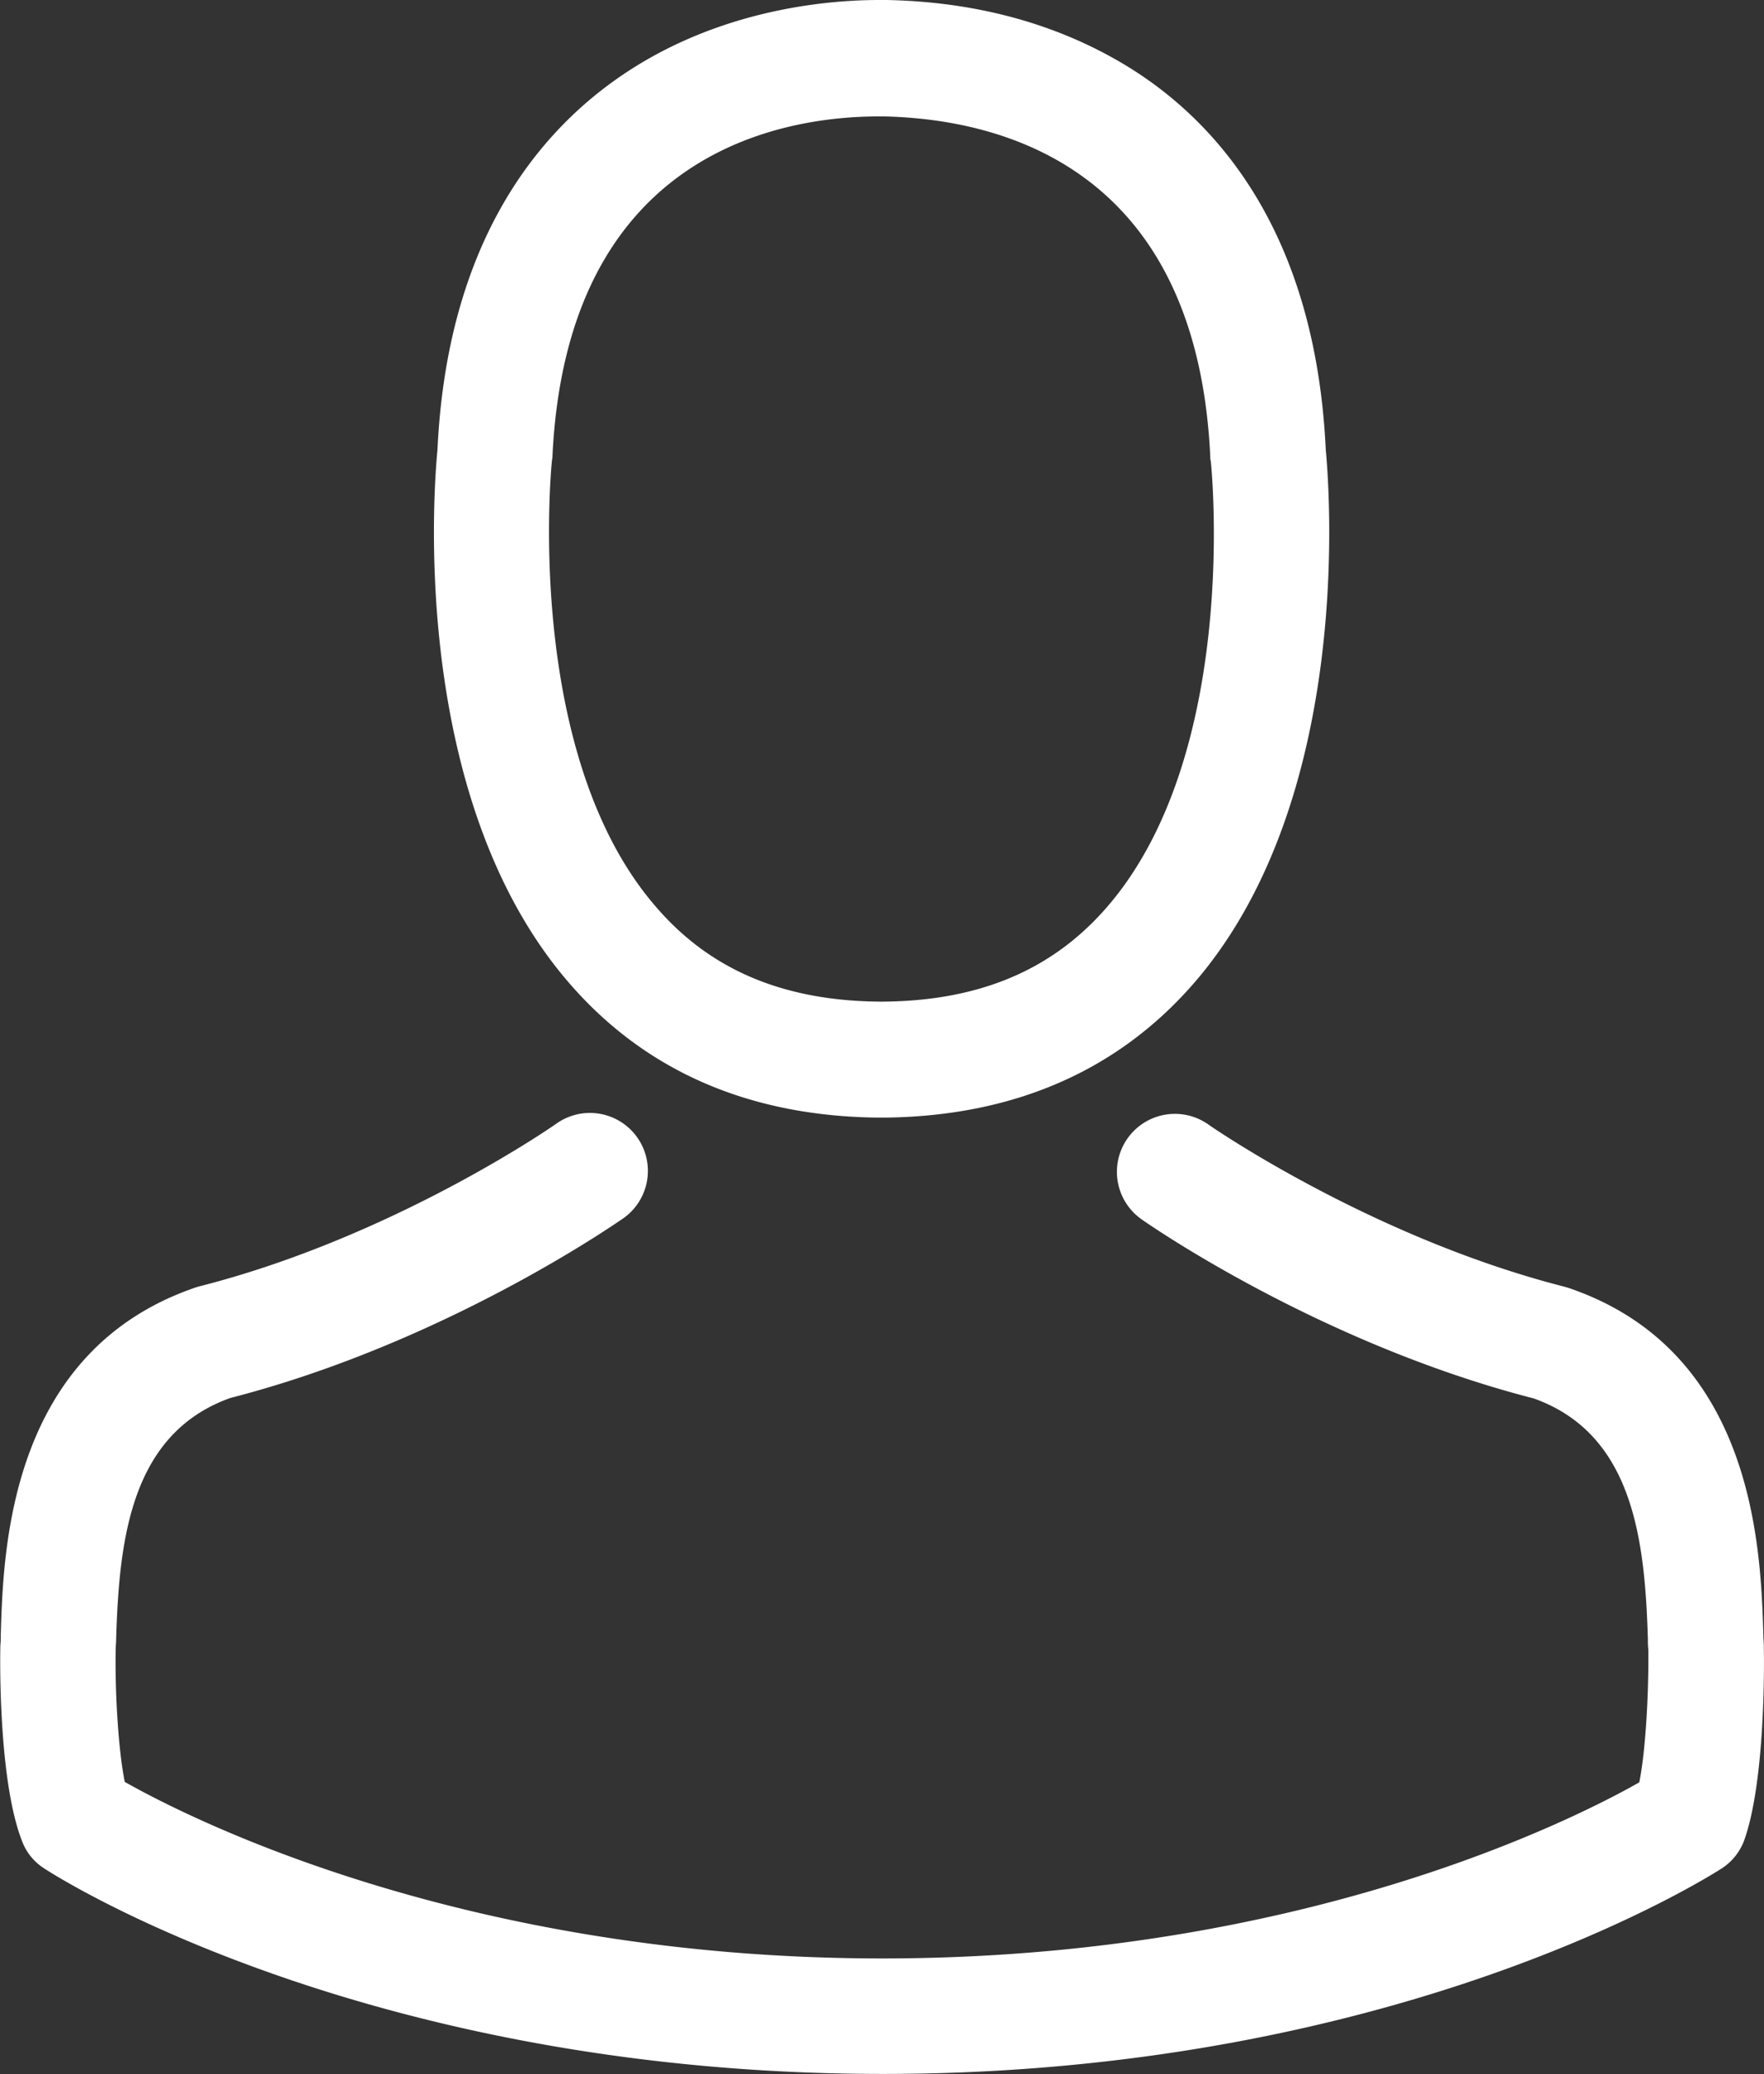
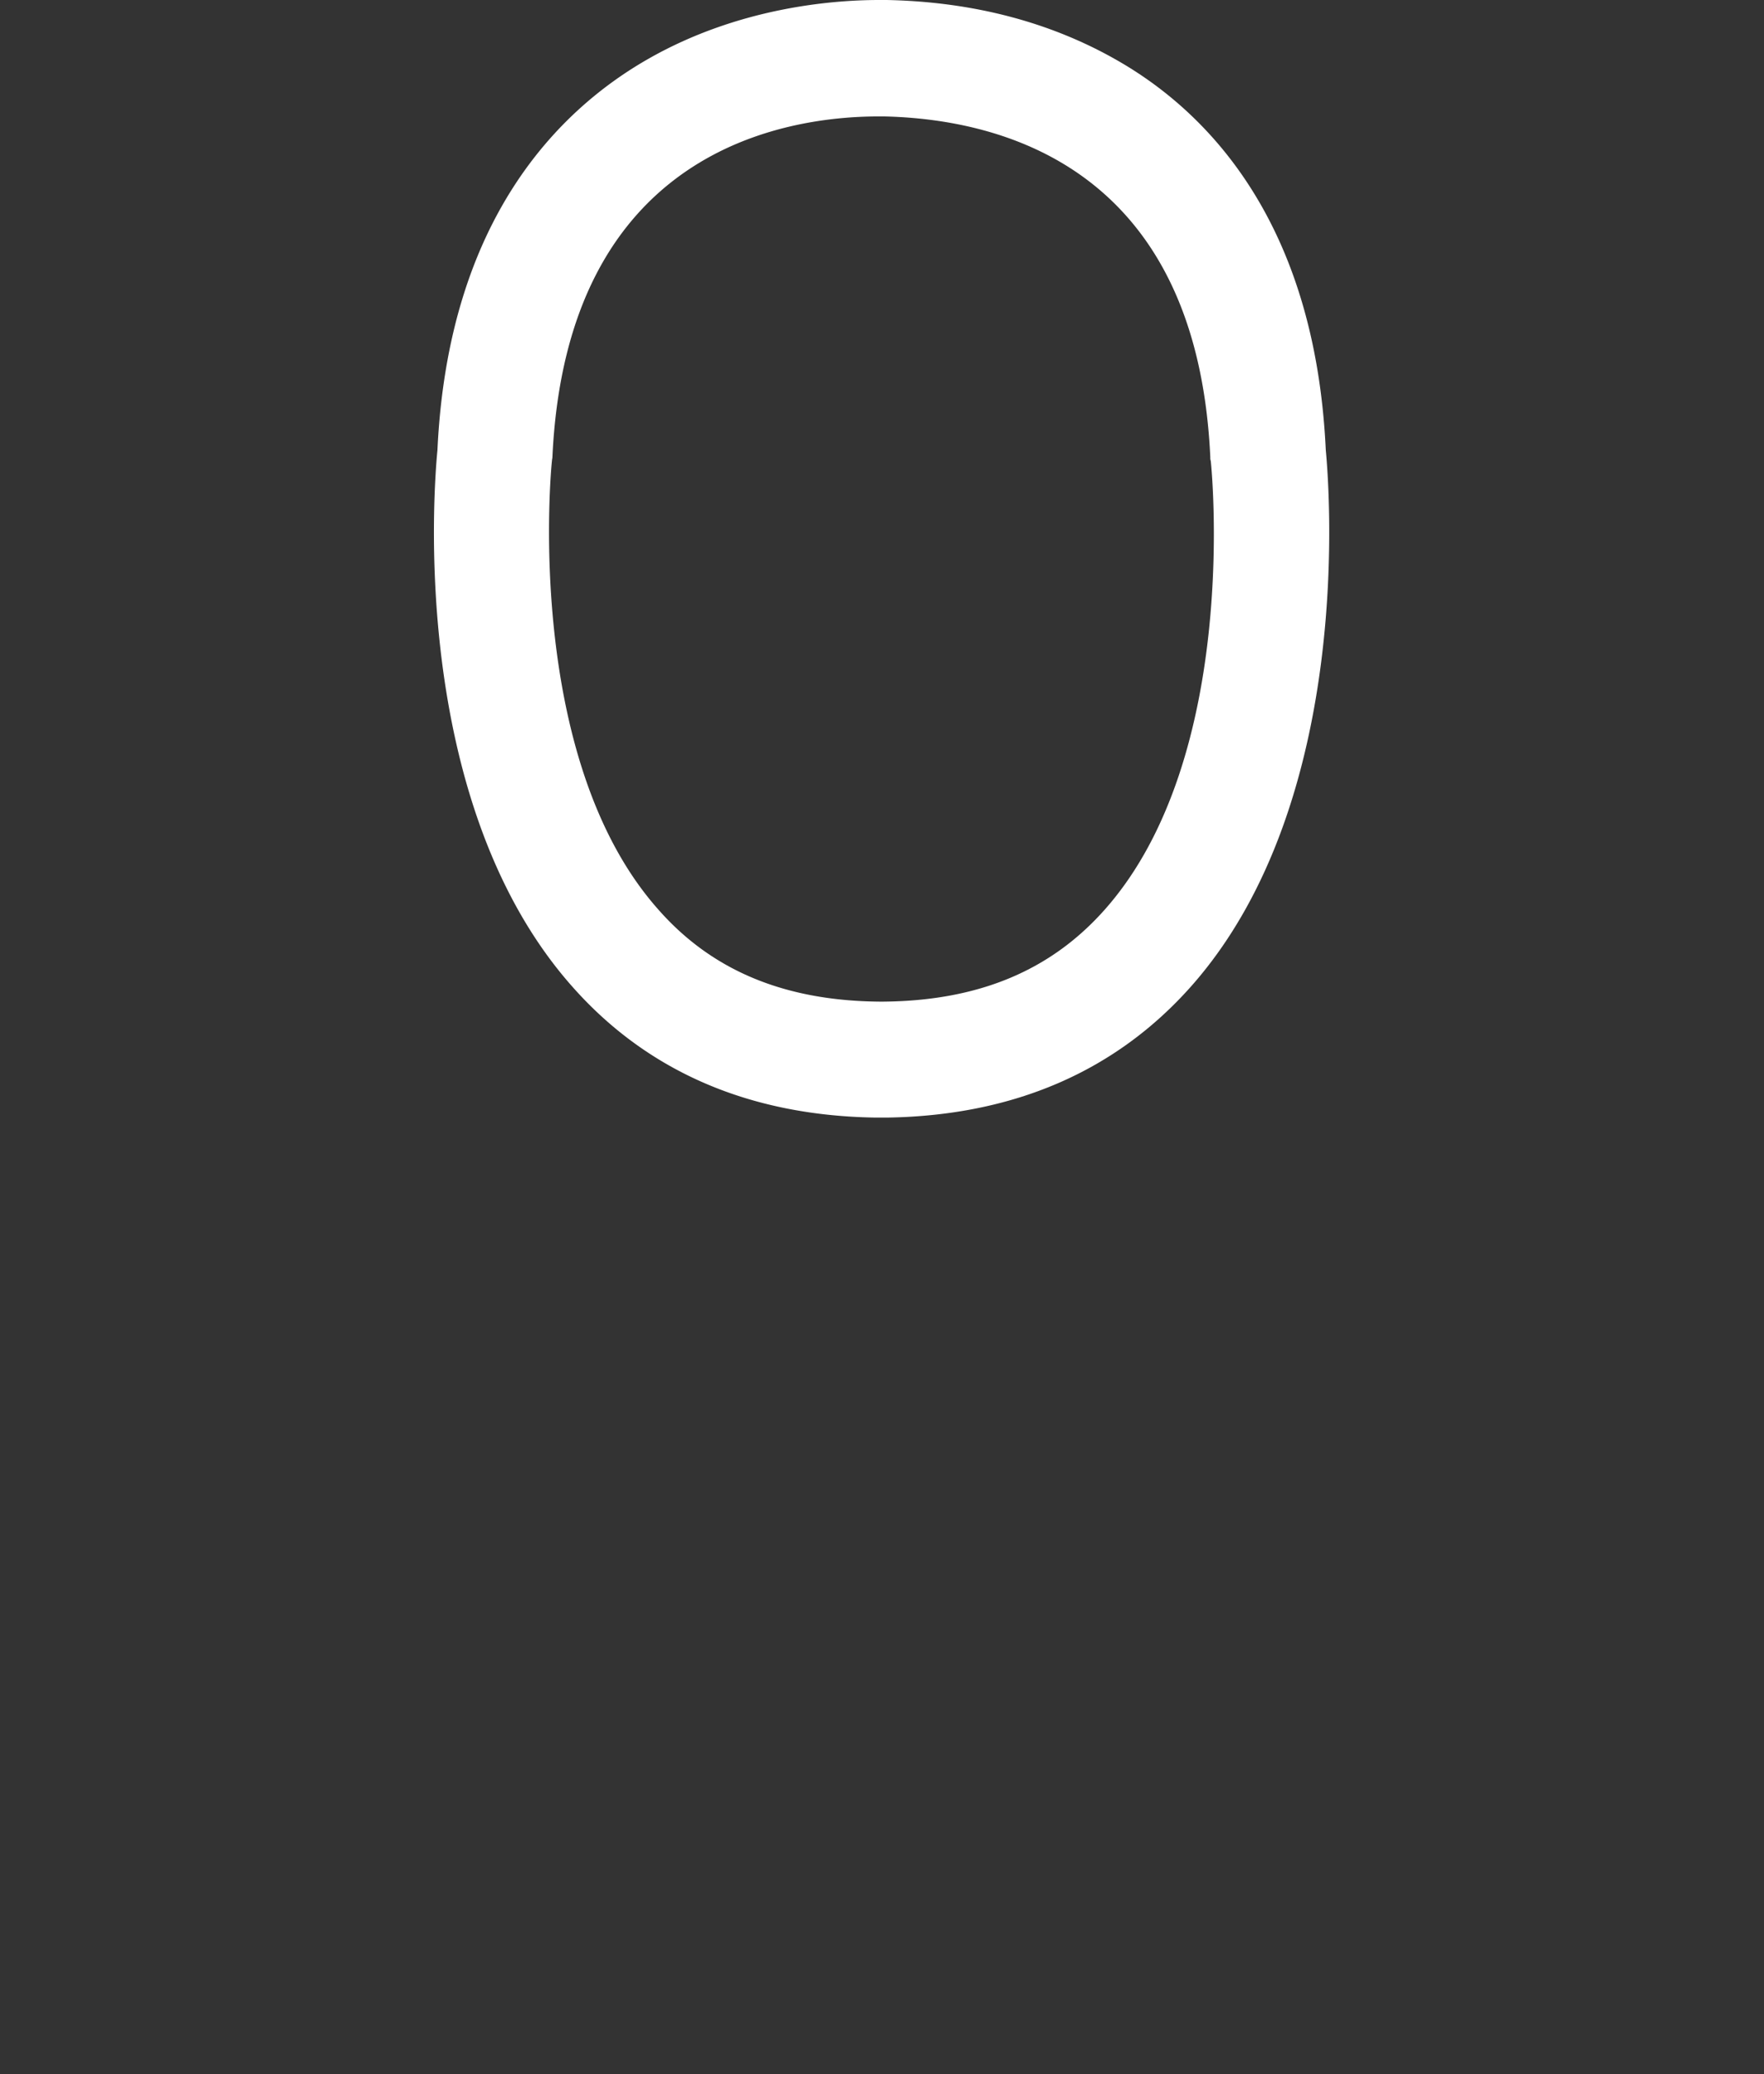
<svg xmlns="http://www.w3.org/2000/svg" id="Capa_1" data-name="Capa 1" viewBox="0 0 435.51 512">
  <rect x="0" y="0" width="435.51" height="512" fill="#333333" stroke="none" />
  <defs>
    <style>.cls-1{fill:#fff;}</style>
  </defs>
  <title>avatar-wh</title>
  <path class="cls-1" d="M254.14,275.88h3.39c31.07-.53,56.19-11.45,74.75-32.34,40.82-46,34-124.9,33.29-132.43-2.65-56.51-29.37-83.55-51.42-96.17C297.72,5.51,278.53.42,257.11,0h-1.8c-11.77,0-34.88,1.91-57,14.53s-49.41,39.65-52.06,96.59c-.74,7.53-7.53,86.41,33.29,132.43C198,264.43,223.08,275.35,254.14,275.88ZM174.52,113.77c0-.32.11-.64.11-.85,3.5-76,57.47-84.18,80.58-84.18h1.27c28.63.64,77.29,12.3,80.58,84.18a2.07,2.07,0,0,0,.11.85c.11.74,7.53,72.84-26.19,110.8-13.36,15.06-31.17,22.48-54.6,22.69h-1.06c-23.33-.21-41.24-7.63-54.5-22.69C167.2,186.82,174.41,114.4,174.52,113.77Z" transform="translate(-38.25 0)" />
-   <path class="cls-1" d="M473.72,406.72v-.32c0-.85-.11-1.7-.11-2.65-.64-21-2-70.08-48-85.78-.32-.11-.74-.21-1.06-.32-47.82-12.19-87.58-39.76-88-40.08A14.31,14.31,0,0,0,320.09,301c1.8,1.27,44,30.64,96.8,44.21,24.7,8.8,27.46,35.2,28.2,59.37a21.29,21.29,0,0,0,.11,2.65c.11,9.54-.53,24.28-2.23,32.76-17.18,9.75-84.5,43.47-186.92,43.47-102,0-169.75-33.82-187-43.58-1.7-8.48-2.44-23.22-2.23-32.76,0-.85.11-1.7.11-2.65.74-24.17,3.5-50.57,28.2-59.37,52.8-13.57,95-43,96.8-44.21a14.31,14.31,0,1,0-16.43-23.43c-.42.32-40,27.88-88,40.08-.42.11-.74.21-1.06.32-46,15.8-47.39,64.89-48,85.78a21.29,21.29,0,0,1-.11,2.65v.32c-.11,5.51-.21,33.82,5.41,48a13.6,13.6,0,0,0,5.51,6.68c3.18,2.12,79.41,50.68,207,50.68s203.78-48.67,207-50.68a14.19,14.19,0,0,0,5.51-6.68C473.94,440.54,473.83,412.23,473.72,406.72Z" transform="translate(-38.25 0)" />
</svg>